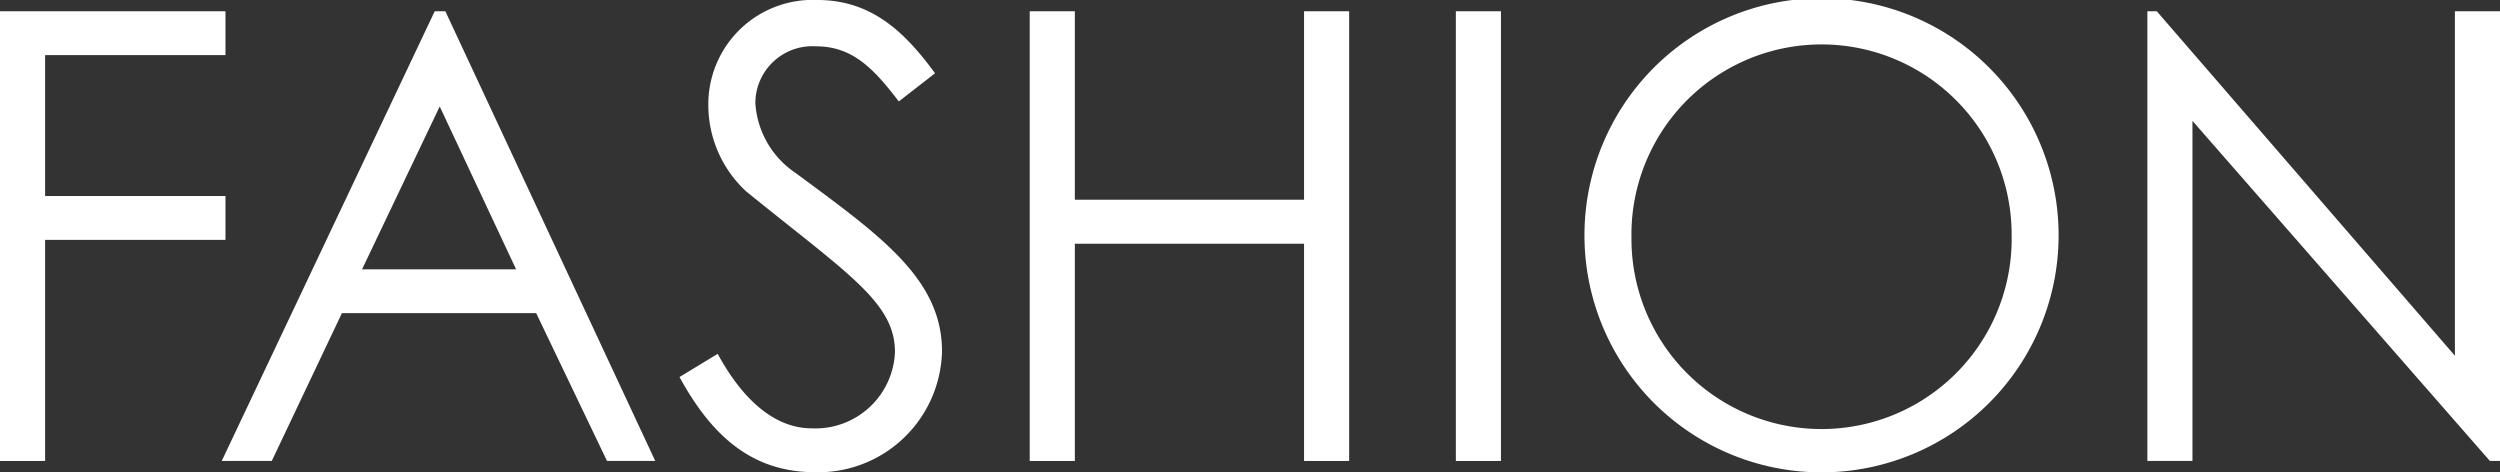
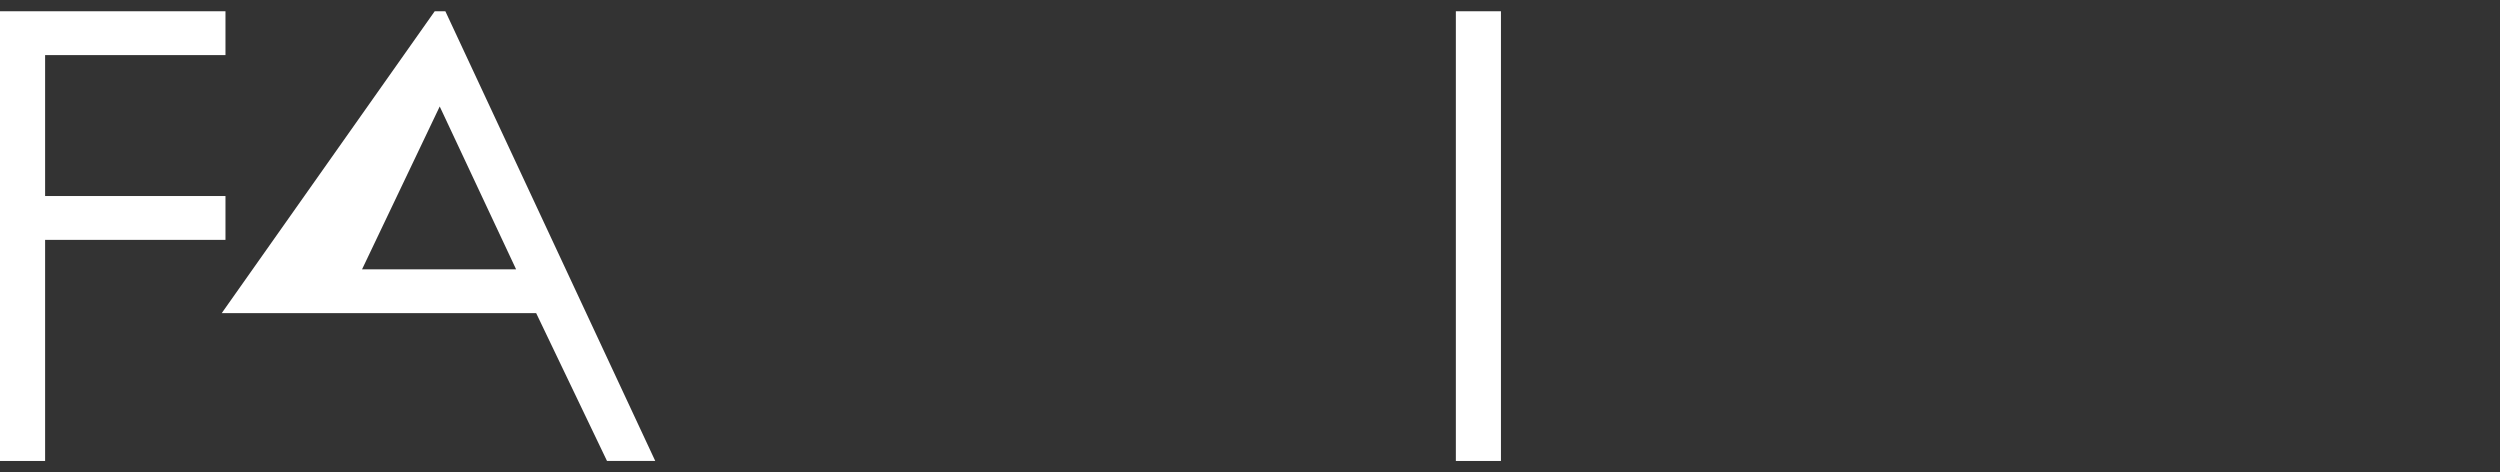
<svg xmlns="http://www.w3.org/2000/svg" width="147.697" height="27.9" viewBox="0 0 147.697 27.9">
  <rect x="0" y="0" width="147.697" height="27.9" fill="#333333" stroke="none" />
  <g id="menu_fashion" transform="translate(73.849 13.949)">
    <g id="グループ_720" data-name="グループ 720" transform="translate(-73.849 -13.95)">
      <path id="パス_2270" data-name="パス 2270" d="M0,.666H13.321v2.59H2.665v8.326H13.321v2.59H2.665V27.234H0Z" transform="translate(0 0)" fill="#fff" />
-       <path id="パス_2271" data-name="パス 2271" d="M26.311.666l12.4,26.568h-2.85L31.676,18.5H20.2l-4.143,8.732H13.1L25.682.666Zm-.333,5.625-4.588,9.62h9.1Z" transform="translate(0 0)" fill="#fff" />
-       <path id="パス_2272" data-name="パス 2272" d="M53.1,5.994c-1.443-1.887-2.7-3.256-4.884-3.256a3.367,3.367,0,0,0-3.59,3.367,5.374,5.374,0,0,0,2.368,4.108c5,3.7,8.659,6.254,8.659,10.545A7.318,7.318,0,0,1,48.174,27.9c-3.663,0-6.069-2.035-8.029-5.625L42.4,20.906c1.591,2.924,3.516,4.4,5.551,4.4A4.7,4.7,0,0,0,52.873,20.8c0-2.923-2.738-4.588-8.769-9.473a6.952,6.952,0,0,1-2.257-5.1A6.167,6.167,0,0,1,48.285,0c3.256,0,5.217,1.961,6.956,4.329Z" transform="translate(0 0)" fill="#fff" />
-       <path id="パス_2273" data-name="パス 2273" d="M60.834.666H63.5V11.8H77.042V.666h2.664V27.234H77.042V14.4H63.5V27.234H60.834Z" transform="translate(0 0)" fill="#fff" />
+       <path id="パス_2271" data-name="パス 2271" d="M26.311.666l12.4,26.568h-2.85L31.676,18.5H20.2H13.1L25.682.666Zm-.333,5.625-4.588,9.62h9.1Z" transform="translate(0 0)" fill="#fff" />
      <path id="パス_2274" data-name="パス 2274" d="M86.01.666h2.664V27.234H86.01Z" transform="translate(0 0)" fill="#fff" />
-       <path id="パス_2275" data-name="パス 2275" d="M121.62,13.95a14.006,14.006,0,0,1-28.011.111,14.006,14.006,0,1,1,28.011-.111Zm-25.235.111a11.231,11.231,0,1,0,22.46-.148,11.231,11.231,0,1,0-22.46.148Z" transform="translate(0 0)" fill="#fff" />
-       <path id="パス_2276" data-name="パス 2276" d="M126.864,27.234V.666h.556l17.613,20.352V.666H147.7V27.234H147.1L129.528,7.142V27.234Z" transform="translate(0 0)" fill="#fff" />
    </g>
  </g>
</svg>